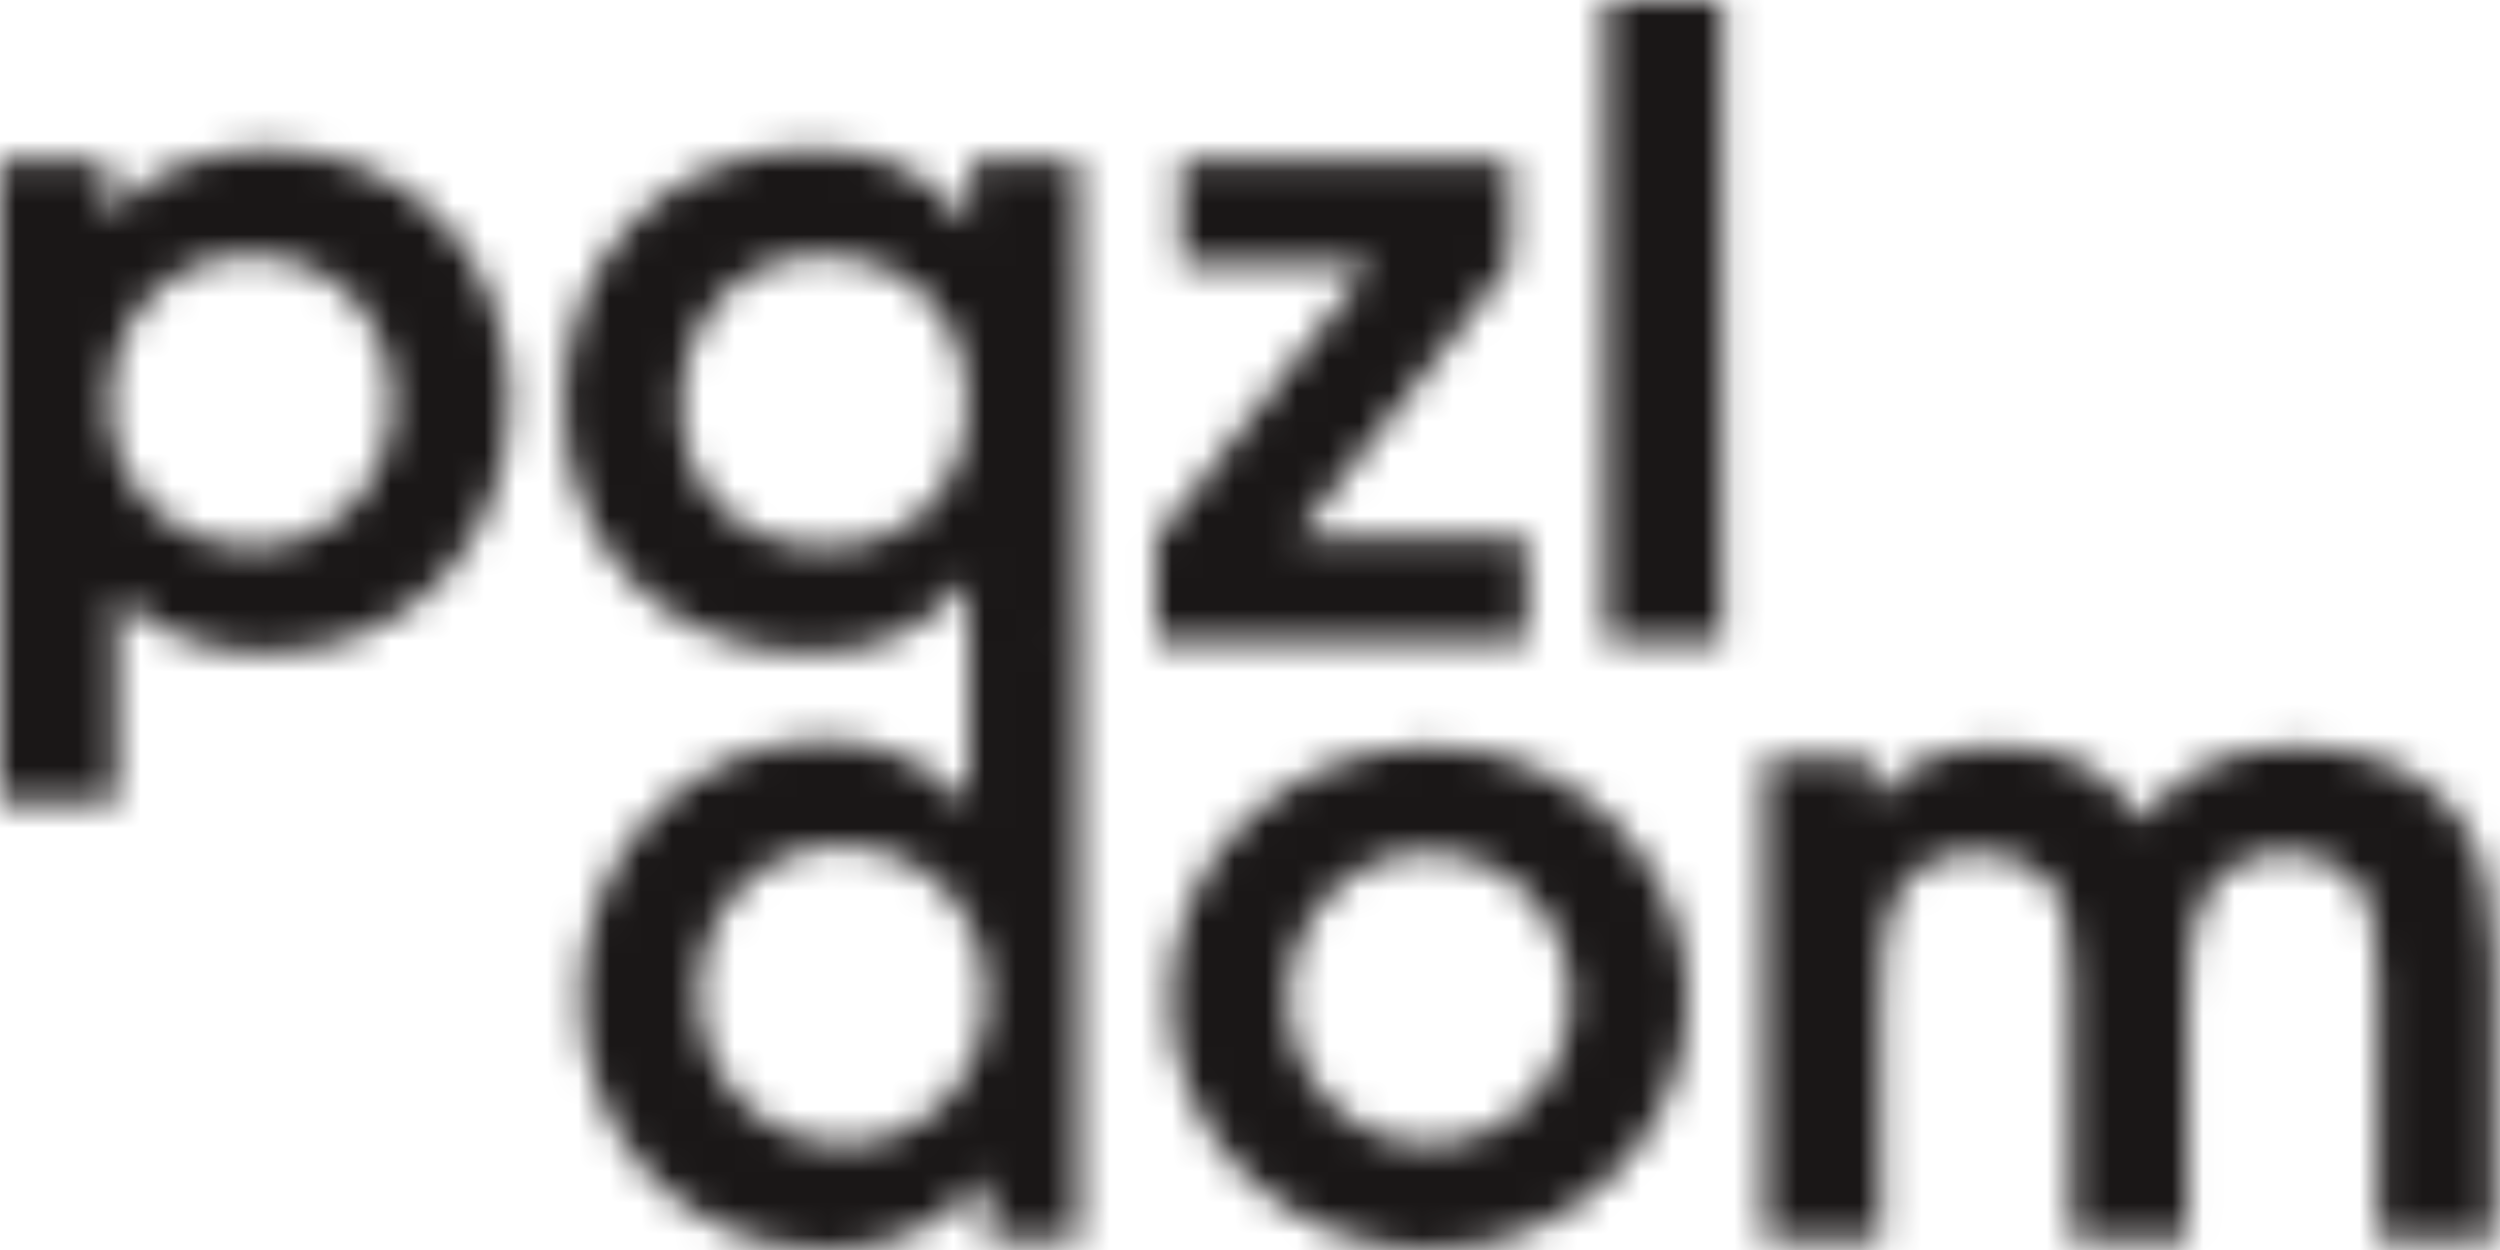
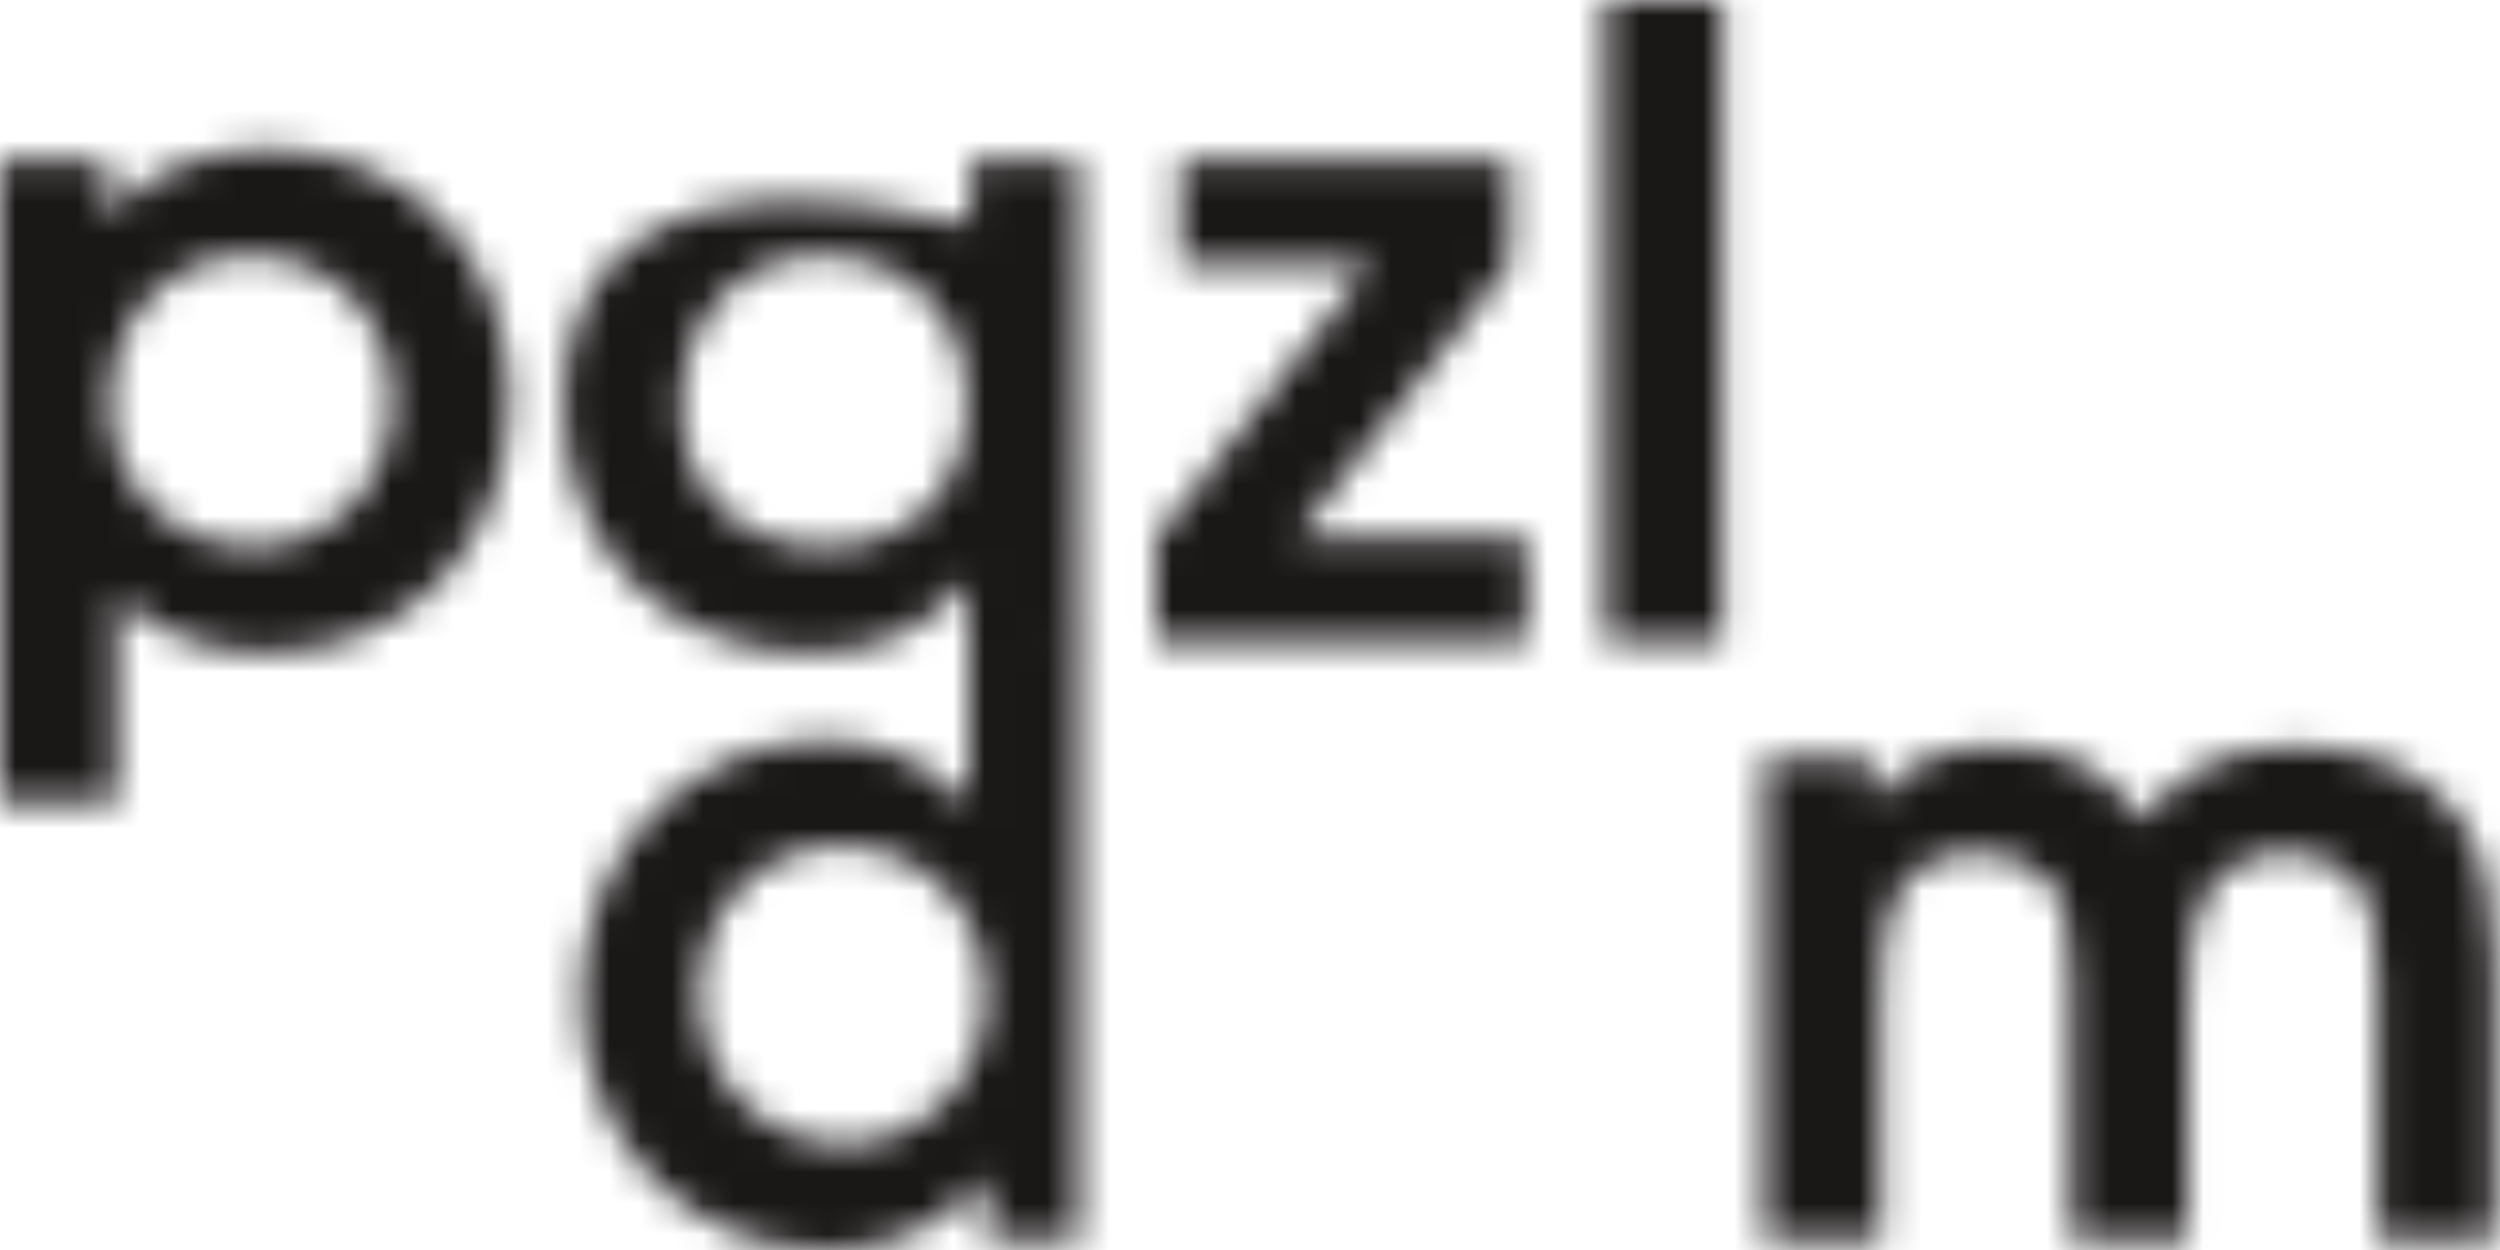
<svg xmlns="http://www.w3.org/2000/svg" width="80" height="40" viewBox="0 0 80 40" fill="none">
  <g clip-path="url(#clip0_41_470)">
    <mask id="mask0_41_470" style="mask-type:alpha" maskUnits="userSpaceOnUse" x="0" y="0" width="80" height="40">
      <path d="M0 25.676H3.741V19.09C5.175 20.34 6.61 20.896 8.523 20.896C13.023 20.896 16.314 17.451 16.314 12.782C16.314 8.142 13.051 4.78 8.551 4.78C6.441 4.78 4.641 5.53 3.432 6.947V5.141H0V25.676ZM7.988 8.17C10.632 8.17 12.545 10.17 12.545 12.866C12.545 15.478 10.604 17.506 8.101 17.506C5.513 17.506 3.516 15.505 3.516 12.893C3.516 10.198 5.457 8.17 7.988 8.17Z" fill="#565656" />
-       <path d="M34.488 5.141H31.056V7.197C29.762 5.502 28.215 4.78 25.965 4.78C21.352 4.78 18.033 8.197 18.033 12.893C18.033 17.534 21.324 20.896 25.881 20.896C28.075 20.896 29.565 20.229 31.056 18.534L31.004 20.535H34.52L34.488 5.141ZM26.302 8.17C29.031 8.17 30.944 10.115 30.944 12.893C30.944 15.644 29.115 17.506 26.415 17.506C23.687 17.506 21.802 15.672 21.802 12.977C21.802 10.198 23.687 8.17 26.302 8.17Z" fill="#565656" />
+       <path d="M34.488 5.141H31.056V7.197C21.352 4.78 18.033 8.197 18.033 12.893C18.033 17.534 21.324 20.896 25.881 20.896C28.075 20.896 29.565 20.229 31.056 18.534L31.004 20.535H34.52L34.488 5.141ZM26.302 8.17C29.031 8.17 30.944 10.115 30.944 12.893C30.944 15.644 29.115 17.506 26.415 17.506C23.687 17.506 21.802 15.672 21.802 12.977C21.802 10.198 23.687 8.17 26.302 8.17Z" fill="#565656" />
      <path d="M36.991 20.535H48.861V17.228H41.463L48.326 8.447V5.141H37.778V8.447H43.854L36.991 17.228V20.535Z" fill="#565656" />
      <path d="M51.376 20.535H55.117V0H51.376V20.535Z" fill="#565656" />
      <path d="M34.52 20.535L31.004 17.93V25.745C29.907 24.55 28.367 23.689 26.398 23.689C22.038 23.689 18.606 27.301 18.606 31.914C18.606 36.499 22.01 40 26.426 40C28.535 40 30.054 39.305 31.573 37.638V39.639H34.52V20.535ZM26.876 27.079C29.576 27.079 31.545 29.107 31.545 31.886C31.545 34.526 29.548 36.61 27.017 36.61C24.429 36.61 22.376 34.498 22.376 31.803C22.376 29.135 24.345 27.079 26.876 27.079Z" fill="#565656" />
-       <path d="M45.807 23.883C41.138 23.883 37.453 27.468 37.453 31.969C37.453 36.388 41.166 40 45.751 40C50.308 40 54.02 36.388 54.02 31.969C54.02 27.523 50.336 23.883 45.807 23.883ZM45.666 27.273C48.226 27.273 50.251 29.33 50.251 31.969C50.251 34.526 48.226 36.61 45.723 36.61C43.247 36.61 41.222 34.526 41.222 31.942C41.222 29.385 43.247 27.273 45.666 27.273Z" fill="#565656" />
      <path d="M56.454 39.639H60.195V32.053C60.195 30.58 60.308 29.552 60.561 28.941C61.011 27.857 61.939 27.273 63.261 27.273C64.218 27.273 65.061 27.607 65.568 28.19C66.046 28.774 66.271 29.691 66.271 31.191V39.639H70.012V32.053C70.012 30.386 70.153 29.524 70.49 28.829C70.996 27.829 71.953 27.273 73.162 27.273C74.062 27.273 74.822 27.579 75.328 28.163C75.862 28.746 76.087 29.608 76.087 31.191V39.639H79.828V30.747C79.828 28.968 79.491 27.496 78.9 26.468C77.916 24.828 75.947 23.883 73.5 23.883C71.306 23.883 69.787 24.606 68.521 26.273C67.452 24.578 66.102 23.883 63.937 23.883C62.108 23.883 60.983 24.384 59.886 25.689V24.244H56.454V39.639Z" fill="#565656" />
    </mask>
    <g mask="url(#mask0_41_470)">
      <path d="M2.907 25.819C16.163 25.819 26.909 16.198 26.909 4.33C26.909 -7.538 16.163 -17.159 2.907 -17.159C-10.35 -17.159 -21.096 -7.538 -21.096 4.33C-21.096 16.198 -10.35 25.819 2.907 25.819Z" fill="#1A1717" />
      <path d="M43.41 16.927C56.667 16.927 67.413 7.306 67.413 -4.562C67.413 -16.43 56.667 -26.051 43.41 -26.051C30.154 -26.051 19.408 -16.43 19.408 -4.562C19.408 7.306 30.154 16.927 43.41 16.927Z" fill="#1A1717" />
      <path d="M49.224 21.709C49.224 32.739 40.172 41.681 29.007 41.681C17.841 41.681 8.79 32.739 8.79 21.709C8.79 10.678 17.841 1.737 29.007 1.737C40.172 1.737 49.224 10.678 49.224 21.709Z" fill="#1A1717" />
      <path d="M35.16 12.157C35.16 17.912 30.437 22.577 24.612 22.577C18.786 22.577 14.064 17.912 14.064 12.157C14.064 6.402 18.786 1.737 24.612 1.737C30.437 1.737 35.16 6.402 35.16 12.157Z" fill="#1A1717" />
      <path d="M63.663 56.941C78.99 56.941 91.415 45.661 91.415 31.747C91.415 17.833 78.99 6.553 63.663 6.553C48.335 6.553 35.91 17.833 35.91 31.747C35.91 45.661 48.335 56.941 63.663 56.941Z" fill="#1A1717" />
      <path d="M8.157 73.243C23.485 73.243 35.91 61.963 35.91 48.049C35.91 34.135 23.485 22.855 8.157 22.855C-7.17 22.855 -19.596 34.135 -19.596 48.049C-19.596 61.963 -7.17 73.243 8.157 73.243Z" fill="#1A1717" />
      <path d="M71.702 69.492C87.03 69.492 99.455 58.212 99.455 44.298C99.455 30.384 87.03 19.104 71.702 19.104C56.375 19.104 43.95 30.384 43.95 44.298C43.95 58.212 56.375 69.492 71.702 69.492Z" fill="#1A1717" />
    </g>
  </g>
  <defs>
    <clipPath id="clip0_41_470">
      <rect width="80" height="40" fill="white" />
    </clipPath>
  </defs>
</svg>